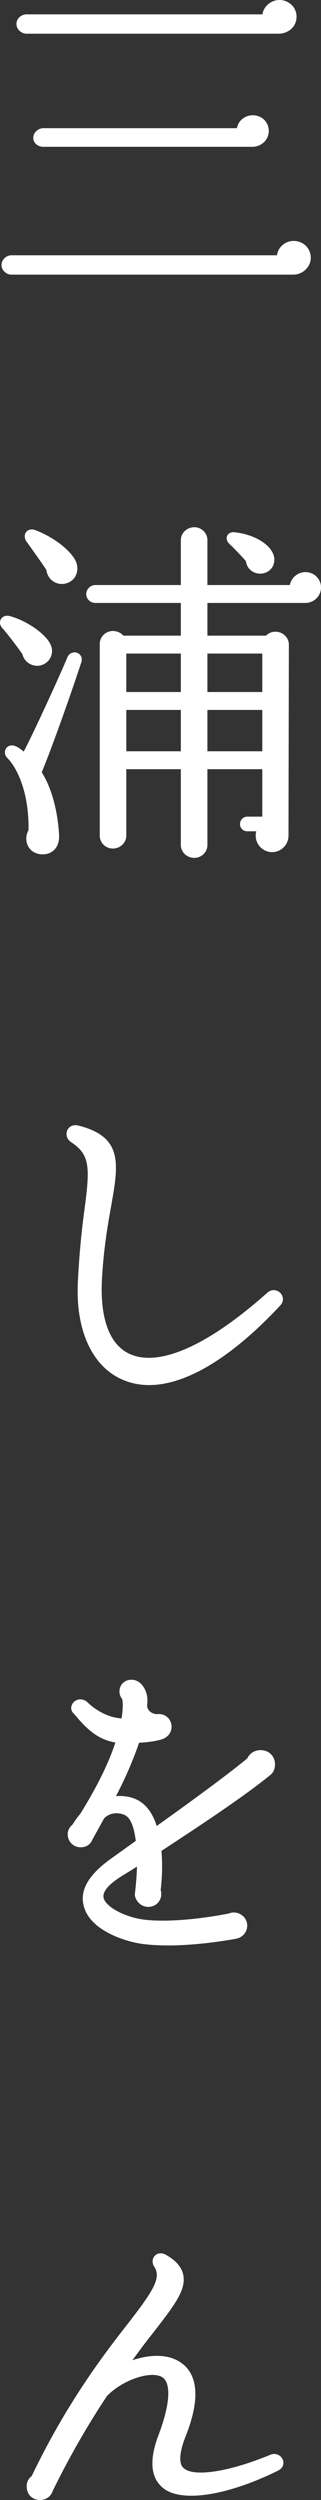
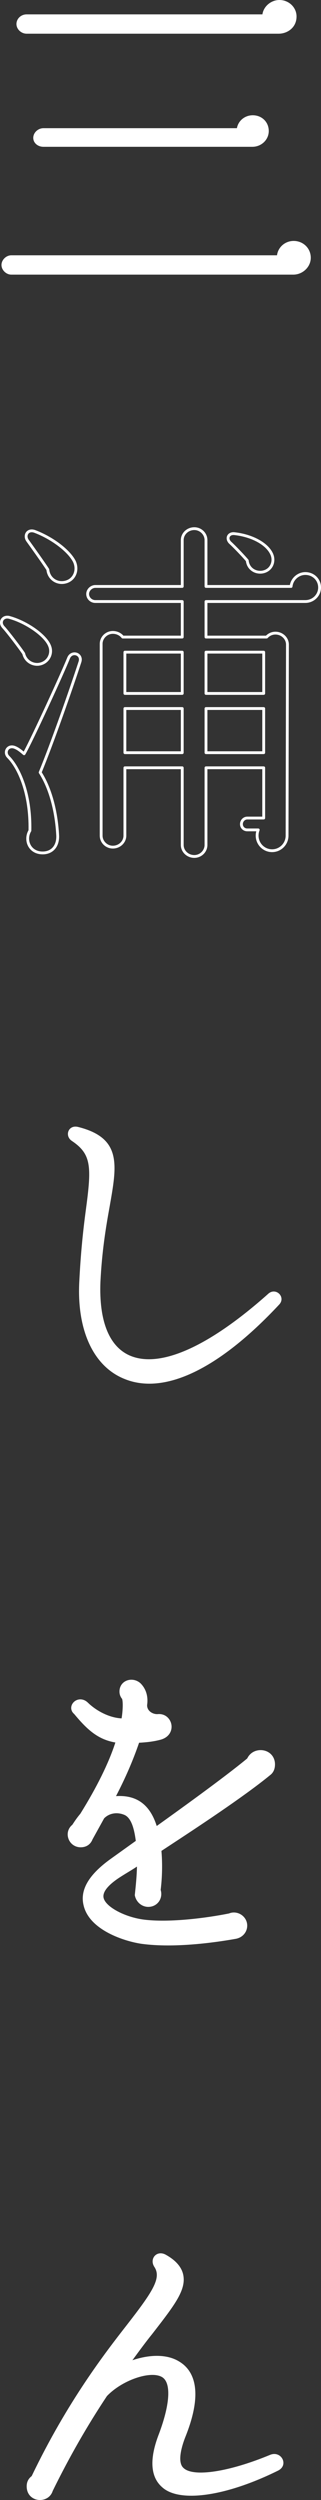
<svg xmlns="http://www.w3.org/2000/svg" enable-background="new 0 0 105 815.395" height="815.395" viewBox="0 0 105 815.395" width="105">
  <rect x="0" y="0" width="105" height="815.395" fill="#333333" stroke="none" />
  <g fill="#fff">
    <path d="m95.936 89.113h-92.243c-1.434 0-2.748-1.29-2.748-2.694 0-1.407 1.314-2.694 2.748-2.694h87.344c.12-2.694 2.39-4.684 5.018-4.684 2.868 0 5.138 2.224 5.138 5.035.001 2.811-2.509 5.037-5.257 5.037zm-4.779-78.581h-82.446c-1.553 0-2.868-1.29-2.868-2.694 0-1.523 1.315-2.694 2.868-2.694h77.546c.12-2.577 2.509-4.684 5.138-4.684 2.868 0 5.138 2.224 5.138 4.918.001 3.28-2.628 5.154-5.376 5.154zm-8.604 36.889h-68.346c-1.553 0-2.867-1.054-2.867-2.458 0-1.407 1.314-2.694 2.867-2.694h63.686c.239-2.46 2.39-4.217 4.78-4.217 2.748 0 4.78 1.99 4.78 4.684s-2.271 4.685-4.9 4.685z" />
    <path d="m95.933 89.573h-92.241c-1.678 0-3.207-1.504-3.207-3.153s1.529-3.153 3.207-3.153h86.918c.343-2.662 2.652-4.686 5.444-4.686 3.141 0 5.603 2.414 5.603 5.495-.001 2.978-2.621 5.497-5.724 5.497zm-92.241-5.386c-1.177 0-2.287 1.085-2.287 2.233s1.11 2.233 2.287 2.233h92.241c2.601 0 4.797-2.097 4.797-4.578 0-2.566-2.049-4.575-4.676-4.575-2.449 0-4.454 1.865-4.562 4.245-.006.247-.209.441-.457.441h-87.343zm78.86-36.306h-68.344c-1.865 0-3.328-1.282-3.328-2.919 0-1.681 1.554-3.153 3.328-3.153h63.287c.438-2.43 2.589-4.216 5.177-4.216 2.988 0 5.241 2.211 5.241 5.142 0 2.837-2.404 5.146-5.361 5.146zm-68.344-5.152c-1.259 0-2.408 1.066-2.408 2.233 0 1.12 1.056 1.999 2.408 1.999h68.344c2.487 0 4.435-1.856 4.435-4.226 0-2.446-1.815-4.222-4.314-4.222-2.221 0-4.118 1.669-4.321 3.801-.019.235-.222.416-.457.416h-63.687zm76.948-31.737h-82.445c-1.773 0-3.328-1.472-3.328-3.153 0-1.738 1.494-3.153 3.328-3.153h77.128c.361-2.583 2.804-4.686 5.558-4.686 3.09 0 5.603 2.411 5.603 5.377-.001 3.649-3.015 5.615-5.844 5.615zm-82.445-5.386c-1.326 0-2.408 1.002-2.408 2.233 0 1.167 1.148 2.233 2.408 2.233h82.445c2.443 0 4.917-1.612 4.917-4.695 0-2.459-2.094-4.457-4.676-4.457-2.43 0-4.575 1.945-4.682 4.248-.006.244-.209.438-.457.438z" />
-     <path d="m12.415 216.686c-2.27.117-4.182-1.407-4.66-3.514-1.076-1.64-5.257-7.142-6.691-8.665-1.434-1.64-.12-3.631 1.912-3.161 5.616 1.521 11.948 5.855 13.263 9.369 1.075 2.691-.717 5.738-3.824 5.971zm.717 35.252c2.748 4.215 5.257 11.359 5.735 20.612.12 3.161-1.553 5.385-4.421 5.621-4.66.35-6.571-4.101-4.66-7.262.239-11.359-3.226-20.144-7.05-24.009-1.553-1.521-.239-3.981 2.032-3.161.956.35 1.912 1.053 3.107 2.107 2.27-3.864 12.665-26.466 14.577-31.268 1.075-2.46 4.54-1.29 3.704 1.288-2.987 9.135-9.32 27.17-13.024 36.072zm7.528-61.952c-2.629.234-4.78-1.64-5.018-4.217-1.195-1.874-5.377-7.728-6.572-9.368-1.314-1.757 0-3.981 2.39-3.044 5.496 2.107 10.873 6.088 12.785 9.603 1.552 3.043-.001 6.674-3.585 7.026zm79.219 6.206h-32.5v11.592h19.835c.717-.817 1.792-1.287 2.868-1.287 2.151 0 3.943 1.64 3.943 3.747l-.12 62.304c0 2.691-2.151 4.918-4.899 4.918-2.749 0-4.899-2.227-4.899-4.918 0-.704.12-1.29.359-1.874h-3.585c-1.075 0-1.911-.82-1.911-1.874 0-1.056.836-1.99 1.911-1.99h5.377v-16.397h-18.879v25.179c0 2.107-1.792 3.748-3.824 3.748-2.151 0-3.943-1.641-3.943-3.748v-25.179h-18.759v22.135c0 2.107-1.792 3.747-3.943 3.747-2.032 0-3.824-1.64-3.824-3.747v-62.538c0-2.107 1.792-3.747 3.824-3.747 1.314 0 2.509.587 3.226 1.521h19.476v-11.592h-28.438c-1.314 0-2.509-1.054-2.509-2.458 0-1.29 1.195-2.46 2.509-2.46h28.438v-15.107c0-2.11 1.793-3.747 3.943-3.747 2.031 0 3.824 1.637 3.824 3.747v15.107h27.84c.239-2.344 2.271-4.217 4.66-4.217 2.629 0 4.66 1.99 4.66 4.568 0 2.46-2.031 4.567-4.66 4.567zm-59.026 29.98h18.759v-13.467h-18.759zm0 19.324h18.759v-14.406h-18.759zm26.526-19.324h18.879v-13.467h-18.879zm0 19.324h18.879v-14.406h-18.879zm18.401-58.907c-2.509.35-4.66-1.29-4.899-3.747-.836-1.054-4.182-4.568-5.615-5.855-1.315-1.29-.598-3.163 1.434-2.93 5.377.587 10.395 3.047 12.068 6.441 1.313 2.578-.001 5.621-2.988 6.091z" />
    <path d="m63.555 279.801c-2.427 0-4.403-1.888-4.403-4.21v-24.716h-17.838v21.674c0 2.319-1.976 4.207-4.403 4.207-2.36 0-4.283-1.888-4.283-4.207v-62.538c0-2.319 1.922-4.207 4.283-4.207 1.348 0 2.617.565 3.445 1.52h18.797v-10.672h-27.978c-1.637 0-2.969-1.31-2.969-2.919 0-1.554 1.386-2.919 2.969-2.919h27.978v-14.647c0-2.319 1.976-4.207 4.403-4.207 2.367 0 4.289 1.888 4.289 4.207v14.647h26.972c.45-2.398 2.601-4.219 5.063-4.219 2.868 0 5.12 2.208 5.12 5.028 0 2.773-2.297 5.028-5.12 5.028h-32.035v10.672h19.168c.793-.809 1.929-1.288 3.071-1.288 2.424 0 4.403 1.888 4.403 4.21l-.121 62.303c0 2.966-2.405 5.377-5.361 5.377s-5.361-2.411-5.361-5.377c0-.504.063-.964.184-1.415h-2.944c-1.332 0-2.379-1.025-2.379-2.332 0-1.351 1.066-2.452 2.379-2.452h4.911v-15.475h-17.95v24.716c0 2.324-1.923 4.211-4.29 4.211zm-22.701-29.846h18.759c.254 0 .46.206.46.46v25.176c0 1.815 1.564 3.29 3.483 3.29 1.827 0 3.363-1.507 3.363-3.29v-25.176c0-.254.209-.46.463-.46h18.876c.254 0 .463.206.463.46v16.395c0 .254-.209.46-.463.46h-5.374c-.787 0-1.453.701-1.453 1.532 0 .806.622 1.412 1.453 1.412h3.585c.152 0 .298.076.381.203.089.13.102.292.044.431-.228.549-.324 1.072-.324 1.7 0 2.459 1.986 4.457 4.435 4.457s4.435-1.999 4.435-4.457l.121-62.303c0-1.815-1.561-3.29-3.477-3.29-.958 0-1.897.422-2.525 1.133-.082.098-.209.155-.343.155h-19.835c-.254 0-.463-.206-.463-.46v-11.592c0-.254.209-.46.463-.46h32.499c2.316 0 4.194-1.843 4.194-4.108 0-2.303-1.84-4.108-4.194-4.108-2.138 0-3.985 1.672-4.207 3.807-.025.235-.222.412-.457.412h-27.835c-.254 0-.463-.206-.463-.46v-15.107c0-1.78-1.535-3.287-3.363-3.287-1.919 0-3.483 1.475-3.483 3.287v15.107c0 .254-.206.46-.46.46h-28.437c-1.053 0-2.049.971-2.049 1.999 0 1.082.939 1.999 2.049 1.999h28.438c.254 0 .46.206.46.46v11.592c0 .254-.206.46-.46.46h-19.476c-.143 0-.279-.067-.365-.181-.644-.838-1.716-1.339-2.862-1.339-1.824 0-3.363 1.507-3.363 3.287v62.538c0 1.783 1.539 3.287 3.363 3.287 1.919 0 3.483-1.475 3.483-3.287v-22.134c.001-.254.207-.46.461-.46zm-26.909 28.695c-1.992 0-3.648-.857-4.594-2.398-.999-1.627-1.006-3.759-.022-5.472.225-11.995-3.582-20.183-6.919-23.555-1.018-.996-.964-2.256-.46-3.061.6-.961 1.773-1.301 2.973-.853.831.301 1.672.841 2.83 1.821 2.697-4.924 12.458-26.166 14.273-30.722.666-1.529 2.11-1.888 3.22-1.485 1.009.384 1.859 1.513 1.348 3.087-2.947 9.016-9.219 26.877-12.943 35.88 3.191 5.009 5.257 12.512 5.679 20.633.127 3.458-1.773 5.85-4.844 6.107-.182.011-.363.018-.541.018zm-10.047-34.611c-.565 0-.961.282-1.167.612-.311.492-.33 1.278.327 1.919 3.48 3.518 7.449 12.001 7.189 24.348 0 .079-.025.159-.067.228-.869 1.437-.885 3.252-.044 4.622.844 1.374 2.398 2.094 4.276 1.942 2.573-.213 4.108-2.186 3.997-5.146-.419-8.071-2.481-15.5-5.663-20.376-.082-.127-.095-.286-.038-.428 3.705-8.905 10.044-26.959 13.01-36.036.349-1.075-.213-1.716-.799-1.938-.682-.266-1.599-.057-2.043.977-1.935 4.86-12.287 27.372-14.603 31.315-.07.121-.187.2-.324.222-.149.025-.276-.019-.378-.108-1.294-1.139-2.151-1.726-2.963-2.021-.259-.091-.497-.132-.71-.132zm82.359 1.916h-18.876c-.254 0-.463-.206-.463-.46v-14.406c0-.254.209-.46.463-.46h18.876c.254 0 .463.206.463.46v14.406c0 .254-.209.46-.463.46zm-18.412-.92h17.95v-13.486h-17.95zm-8.233.92h-18.758c-.254 0-.46-.206-.46-.46v-14.406c0-.254.206-.46.46-.46h18.759c.254 0 .46.206.46.46v14.406c-.001.254-.207.46-.461.46zm-18.298-.92h17.839v-13.486h-17.839zm44.943-18.403h-18.876c-.254 0-.463-.206-.463-.46v-13.467c0-.254.209-.46.463-.46h18.876c.254 0 .463.206.463.46v13.467c0 .253-.209.46-.463.46zm-18.412-.92h17.95v-12.547h-17.95zm-8.233.92h-18.758c-.254 0-.46-.206-.46-.46v-13.467c0-.254.206-.46.46-.46h18.759c.254 0 .46.206.46.46v13.467c-.001.253-.207.46-.461.46zm-18.298-.92h17.839v-12.547h-17.839zm-29.139-8.56c-2.3 0-4.302-1.558-4.847-3.797-1.12-1.681-5.2-7.049-6.599-8.534-.793-.904-.949-2.011-.419-2.893.533-.891 1.612-1.291 2.77-1.028 5.923 1.602 12.268 6.11 13.591 9.654.571 1.428.431 3.004-.384 4.314-.828 1.326-2.227 2.154-3.835 2.278-.042-.016-.182.003-.277.006zm.241-.466h.013zm-10.044-14.952c-.631 0-1.066.317-1.272.666-.324.536-.206 1.212.311 1.802 1.462 1.554 5.637 7.052 6.729 8.715.032.048.054.098.067.152.419 1.862 2.068 3.163 3.969 3.163.073 0 .143-.003.213-.006 1.31-.102 2.446-.774 3.115-1.846.66-1.06.774-2.332.308-3.493-1.218-3.261-7.392-7.588-12.956-9.095-.173-.039-.335-.058-.484-.058zm17.861-11.268c-2.589 0-4.74-1.91-5.038-4.543-1.266-1.961-5.301-7.611-6.497-9.251-.752-1.002-.812-2.265-.152-3.134.517-.679 1.596-1.19 3.08-.609 5.717 2.189 11.072 6.224 13.023 9.812.863 1.694.872 3.62.029 5.168-.79 1.44-2.237 2.367-3.972 2.535l-.003.003c-.159.013-.315.019-.47.019zm.428-.479h.013zm-10.282-16.389c-.463 0-.85.168-1.101.498-.339.447-.425 1.25.159 2.027 1.225 1.681 5.39 7.512 6.592 9.397.041.06.063.133.073.206.206 2.24 1.945 3.82 4.118 3.82.13 0 .263-.006.4-.019 1.447-.143 2.601-.876 3.249-2.059.698-1.282.685-2.887-.035-4.299-1.818-3.347-7.094-7.297-12.541-9.381-.324-.13-.635-.19-.914-.19zm74.73 13.499c-1.098 0-2.132-.349-2.969-1.009-.945-.749-1.548-1.83-1.7-3.061-.933-1.133-4.118-4.476-5.476-5.698-.787-.765-1.028-1.783-.641-2.605.4-.828 1.364-1.266 2.43-1.123 5.767.628 10.767 3.318 12.43 6.694.717 1.399.736 3.033.063 4.362-.654 1.282-1.891 2.151-3.394 2.386 0 .003-.006.003-.006.003-.249.035-.496.051-.737.051zm.672-.508h.013zm-9.415-12.09c-.577 0-1.022.222-1.212.622-.216.46-.044 1.063.438 1.535 1.447 1.298 4.803 4.835 5.653 5.901.057.07.089.152.095.241.102 1.037.584 1.948 1.37 2.566.825.65 1.878.917 3.001.771 1.225-.194 2.189-.869 2.709-1.897.552-1.082.533-2.37-.063-3.531-1.529-3.109-6.237-5.593-11.706-6.193-.095-.008-.19-.015-.285-.015z" />
    <path d="m40.494 449.657c-9.917-4.098-15.294-15.691-14.577-31.268.478-9.836 1.314-17.45 2.151-23.655 1.912-14.17 1.912-18.271-4.54-22.602-2.509-1.64-1.195-5.387 2.032-4.568 14.458 3.631 12.665 12.53 10.275 26.116-1.195 6.558-2.509 14.521-2.987 24.476-.478 12.53 2.748 20.845 9.44 23.889 9.917 4.451 26.048-2.81 45.404-20.025 2.509-2.343 5.975 1.054 3.585 3.514-19.835 21.196-37.759 29.628-50.783 24.123z" />
-     <path d="m48.778 451.747c-3.001 0-5.831-.552-8.461-1.662-10.028-4.15-15.583-16.002-14.86-31.712.523-10.805 1.482-18.701 2.154-23.698 1.929-14.304 1.758-18.064-4.343-22.163-1.577-1.031-1.764-2.716-1.269-3.842.45-1.031 1.669-2.053 3.674-1.554 14.657 3.683 13.089 12.582 10.72 26.049l-.105.596c-1.275 6.992-2.519 14.787-2.982 24.415-.47 12.398 2.7 20.507 9.171 23.451 9.625 4.308 25.582-2.766 44.909-19.948 1.478-1.371 3.28-1.022 4.302.013.958.977 1.339 2.703-.082 4.169-15.9 16.984-30.75 25.886-42.828 25.886zm-24.101-83.841c-.971 0-1.574.542-1.834 1.136-.346.784-.2 1.964.933 2.706 6.875 4.616 6.615 9.213 4.749 23.048-.673 4.984-1.627 12.851-2.148 23.622-.704 15.304 4.638 26.826 14.292 30.817h.003c12.839 5.425 30.7-3.103 50.267-24.015 1.002-1.034.768-2.189.089-2.881-.704-.717-1.942-.99-3.02.019-19.625 17.448-35.944 24.586-45.908 20.107-6.843-3.109-10.199-11.522-9.714-24.326.466-9.689 1.716-17.518 2.995-24.539l.105-.593c2.363-13.423 3.791-21.522-10.038-24.996-.279-.07-.536-.105-.771-.105z" />
    <path d="m88.05 578.623c-9.559 7.843-28.079 19.791-35.726 24.821.478 5.268.119 10.308-.239 13.002.836 2.455-.836 5.029-3.584 5.029-2.032 0-3.585-1.521-3.943-3.389.358-3.4.717-6.789.717-10.189-1.792 1.282-3.704 2.335-5.736 3.628-2.628 1.64-6.811 4.682-6.094 7.614.836 3.509 8.125 6.909 14.339 7.495 8.842.934 20.91-.826 27.243-2.108 2.509-1.053 5.377.815 5.377 3.509 0 1.999-1.434 3.519-3.346 3.867-8.603 1.521-20.91 2.933-30.588 1.64-6.572-.934-16.848-4.801-18.639-12.068-1.315-5.029 1.672-9.831 8.722-14.87l8.364-5.974c-.478-3.748-1.314-7.723-3.824-9.016-2.748-1.282-5.615-.695-7.408 1.173l-3.824 6.909c-.597 1.521-1.792 2.346-3.465 2.346-3.584 0-5.138-4.454-2.389-6.561.836-1.292 1.553-2.346 2.628-3.628 6.213-9.961 9.798-17.803 11.71-23.897-5.616-.815-9.081-3.628-13.741-9.244-2.509-2.107 1.075-5.746 3.824-3.053 2.27 2.227 6.811 5.16 11.71 5.28.358-1.532.717-5.508.239-7.028-.597-.706-.836-1.412-.836-2.227 0-3.161 3.704-4.454 6.094-2.346 1.792 1.76 2.39 4.215 2.032 6.68-.12 2.335 2.151 3.628 3.943 3.508 4.54-.348 5.974 6.213.597 7.495-2.27.587-4.66.825-7.05.934-1.792 5.279-4.301 11.362-8.006 18.39 7.647-.815 11.829 2.933 13.86 9.961 7.05-5.04 22.583-16.163 30.23-22.485 1.912-4.106 8.244-3.053 8.244 1.629-.001 1.414-.479 2.468-1.435 3.173z" />
    <path d="m54.955 634.516c-2.919 0-5.815-.152-8.547-.514-5.726-.818-17.068-4.467-19.028-12.417-1.329-5.095 1.58-10.12 8.905-15.355l8.137-5.818c-.441-3.337-1.256-7.214-3.544-8.394-2.411-1.104-5.089-.717-6.821 1.047l-3.794 6.852c-.644 1.65-2.027 2.589-3.87 2.589-1.856 0-3.436-1.129-4.026-2.868-.562-1.65-.054-3.394 1.291-4.473.879-1.352 1.596-2.386 2.624-3.61 5.425-8.705 9.289-16.535 11.459-23.229-5.634-.971-9.124-4.054-13.495-9.321-.739-.609-1.091-1.523-.904-2.436.203-1.009 1.015-1.872 2.065-2.189 1.148-.336 2.367 0 3.344.952 2.281 2.24 6.497 4.886 11.015 5.133.311-1.65.571-4.974.194-6.332-.603-.742-.882-1.523-.882-2.449 0-1.555.822-2.855 2.198-3.477 1.52-.679 3.347-.381 4.66.787 1.821 1.789 2.592 4.302 2.186 7.087-.048.952.406 1.618.796 2.005.625.609 1.567.99 2.455.99.07 0 .136-.006.203-.006 2.563-.247 4.207 1.599 4.498 3.477.301 1.929-.746 4.2-3.762 4.924-1.916.495-4.035.787-6.821.933-1.964 5.729-4.438 11.44-7.547 17.41.406-.025.806-.038 1.193-.038 6.072 0 10.05 3.217 12.125 9.784 6.462-4.619 21.982-15.729 29.602-22.029 1.167-2.379 3.578-3.014 5.476-2.608 2.189.489 3.61 2.265 3.61 4.53 0 1.548-.546 2.741-1.618 3.534-8.566 7.03-24.447 17.436-32.981 23.025l-2.544 1.669c.511 5.971-.044 11.116-.254 12.721.409 1.307.197 2.716-.577 3.801-.79 1.104-2.056 1.738-3.477 1.738-2.129 0-3.978-1.586-4.397-3.769-.006-.044-.01-.095-.003-.14.32-3.033.65-6.161.704-9.244-.936.628-1.894 1.212-2.9 1.821-.692.419-1.399.85-2.119 1.307-4.334 2.703-6.367 5.158-5.891 7.119.73 3.058 7.5 6.529 13.933 7.144 8.118.85 19.675-.596 27.112-2.1 1.237-.533 2.779-.381 3.997.431 1.206.806 1.929 2.119 1.929 3.528 0 2.145-1.535 3.915-3.724 4.315-5.14.914-13.737 2.163-22.185 2.163zm-16.852-44.045c1.053 0 2.138.235 3.182.723 2.731 1.409 3.598 5.533 4.086 9.378.022.165-.051.336-.19.431l-8.363 5.977c-7.071 5.057-9.787 9.625-8.547 14.384 1.846 7.474 12.753 10.938 18.264 11.725 10.513 1.415 23.587-.425 30.439-1.637 1.777-.324 2.963-1.7 2.963-3.414 0-1.098-.565-2.125-1.51-2.76-.971-.647-2.176-.768-3.223-.324-7.582 1.542-19.25 2.988-27.47 2.138-6.227-.59-13.813-3.959-14.736-7.842-.59-2.411 1.529-5.139 6.294-8.115.723-.457 1.437-.888 2.132-1.313 1.256-.761 2.44-1.485 3.582-2.297.14-.102.324-.108.476-.038.155.083.251.241.251.412 0 3.395-.362 6.833-.711 10.164.362 1.738 1.783 2.95 3.477 2.95 1.12 0 2.113-.489 2.728-1.351.631-.882.784-1.999.422-3.071-.025-.063-.032-.133-.022-.209.406-3.039.679-8.02.238-12.893-.013-.171.067-.336.206-.431l2.776-1.821c8.524-5.583 24.386-15.976 32.914-22.968.006-.006.013-.013.019-.013.838-.622 1.244-1.542 1.244-2.804 0-2.202-1.491-3.318-2.887-3.629-1.548-.349-3.553.19-4.479 2.195-.032.057-.07.114-.127.159-7.83 6.484-24.123 18.121-30.255 22.505-.124.082-.276.102-.419.063-.14-.051-.247-.165-.289-.311-2.113-7.316-6.361-10.361-13.372-9.631-.178-.006-.336-.057-.428-.197-.095-.14-.105-.324-.025-.476 3.325-6.307 5.932-12.296 7.979-18.318.06-.184.225-.305.412-.311 2.877-.14 5.022-.425 6.957-.926 2.62-.628 3.293-2.487 3.074-3.889-.225-1.409-1.402-2.887-3.521-2.703-1.247.095-2.509-.393-3.369-1.244-.755-.742-1.123-1.694-1.069-2.747.368-2.532-.308-4.765-1.897-6.326-1.031-.914-2.478-1.148-3.651-.622-1.053.476-1.659 1.44-1.659 2.639 0 .742.225 1.332.73 1.929.038.044.07.102.086.159.517 1.637.14 5.698-.228 7.271-.048.209-.235.362-.447.362-.003 0-.006 0-.013 0-4.927-.127-9.555-2.995-12.02-5.412-.993-.977-1.938-.869-2.427-.736-.72.222-1.298.825-1.434 1.497-.082.412-.038 1.028.654 1.605 4.419 5.317 7.855 8.318 13.515 9.143.133.019.251.095.324.209s.089.254.048.387c-2.157 6.878-6.113 14.948-11.757 23.996-1.056 1.269-1.735 2.252-2.633 3.636-.029.044-.067.089-.108.121-1.304.996-1.396 2.462-1.044 3.496.46 1.358 1.697 2.233 3.153 2.233 1.478 0 2.503-.692 3.039-2.056l3.848-6.96c.019-.038.044-.07.07-.095 1.258-1.312 2.959-1.997 4.748-1.997z" />
    <path d="m53.399 810.915c-3.824-3.28-4.063-9.016-.956-16.978 3.824-10.189 4.063-17.217.717-19.086-4.182-2.346-13.621 1.174-18.52 6.322-5.616 8.429-11.59 18.39-17.804 31.033-1.314 4.096-7.647 3.509-7.647-1.293 0-1.281.478-2.227 1.553-3.042 11.351-23.658 23.18-39.115 30.947-49.065 8.484-10.895 11.829-15.696 9.2-19.683-1.553-2.335.717-4.801 3.226-3.27 3.107 1.749 4.899 3.856 5.377 6.203.956 4.801-2.868 9.602-10.037 18.857-2.27 2.802-4.66 6.083-7.408 9.831 5.736-2.216 12.068-2.802 16.37-.109 4.062 2.455 8.005 8.549 1.792 24.006-1.434 3.628-2.748 8.668-.478 10.656 3.704 3.508 16.369.934 28.796-4.215 3.107-1.292 5.377 2.802 2.151 4.334-15.891 7.846-31.424 10.768-37.279 5.499z" />
    <path d="m13.063 815.395c-.241 0-.476-.019-.704-.057-1.675-.26-3.629-1.574-3.629-4.422 0-1.396.523-2.455 1.643-3.337 11.722-24.409 24.228-40.436 30.953-49.058 8.566-11.002 11.576-15.5 9.178-19.142-.952-1.434-.612-2.868.146-3.661.93-.958 2.379-1.053 3.705-.254 3.191 1.802 5.076 3.991 5.587 6.51.98 4.892-2.795 9.771-9.647 18.616l-.473.609c-2.024 2.494-4.115 5.336-6.513 8.604 6.082-2.043 11.621-1.891 15.351.451 4.349 2.62 8.226 9.022 1.976 24.561-.942 2.379-2.887 8.14-.6 10.139 3.214 3.058 14.856 1.282 28.314-4.289 1.922-.787 3.528.178 4.111 1.485.539 1.206.26 2.811-1.586 3.693-16.915 8.343-32.105 10.52-37.784 5.418-3.927-3.375-4.289-9.257-1.079-17.486 3.693-9.854 4.038-16.776.92-18.521-3.81-2.119-13.042 1.072-17.962 6.243-6.481 9.739-12.293 19.872-17.724 30.918-.665 2.092-2.517 2.98-4.183 2.98zm39.5-79.551c-.536 0-.968.222-1.25.514-.466.489-.758 1.434-.041 2.513 2.862 4.346-.974 9.625-9.219 20.221-6.713 8.597-19.203 24.612-30.896 48.982-.032.07-.079.127-.14.171-.958.723-1.367 1.523-1.367 2.671 0 2.265 1.535 3.312 2.852 3.515 1.453.216 3.271-.412 3.896-2.36 5.472-11.148 11.307-21.319 17.858-31.147 4.825-5.095 14.568-9.029 19.13-6.472 3.604 2.011 3.417 9.175-.511 19.644-3.058 7.842-2.779 13.381.825 16.471 0 0 .003.006.006.006 5.403 4.86 20.18 2.627 36.772-5.564 1.377-.654 1.478-1.751 1.148-2.487-.419-.933-1.535-1.58-2.919-1.009-11.655 4.822-25.227 7.963-29.291 4.124-2.614-2.29-.895-7.975.365-11.167 6.009-14.942 2.446-20.989-1.602-23.438-3.782-2.367-9.593-2.316-15.967.146-.178.076-.403.013-.53-.152-.124-.159-.127-.387-.006-.552l.562-.768c2.544-3.464 4.74-6.465 6.862-9.079l.47-.603c6.684-8.635 10.367-13.388 9.473-17.873-.457-2.24-2.189-4.226-5.152-5.894-.49-.299-.938-.413-1.328-.413z" />
  </g>
</svg>